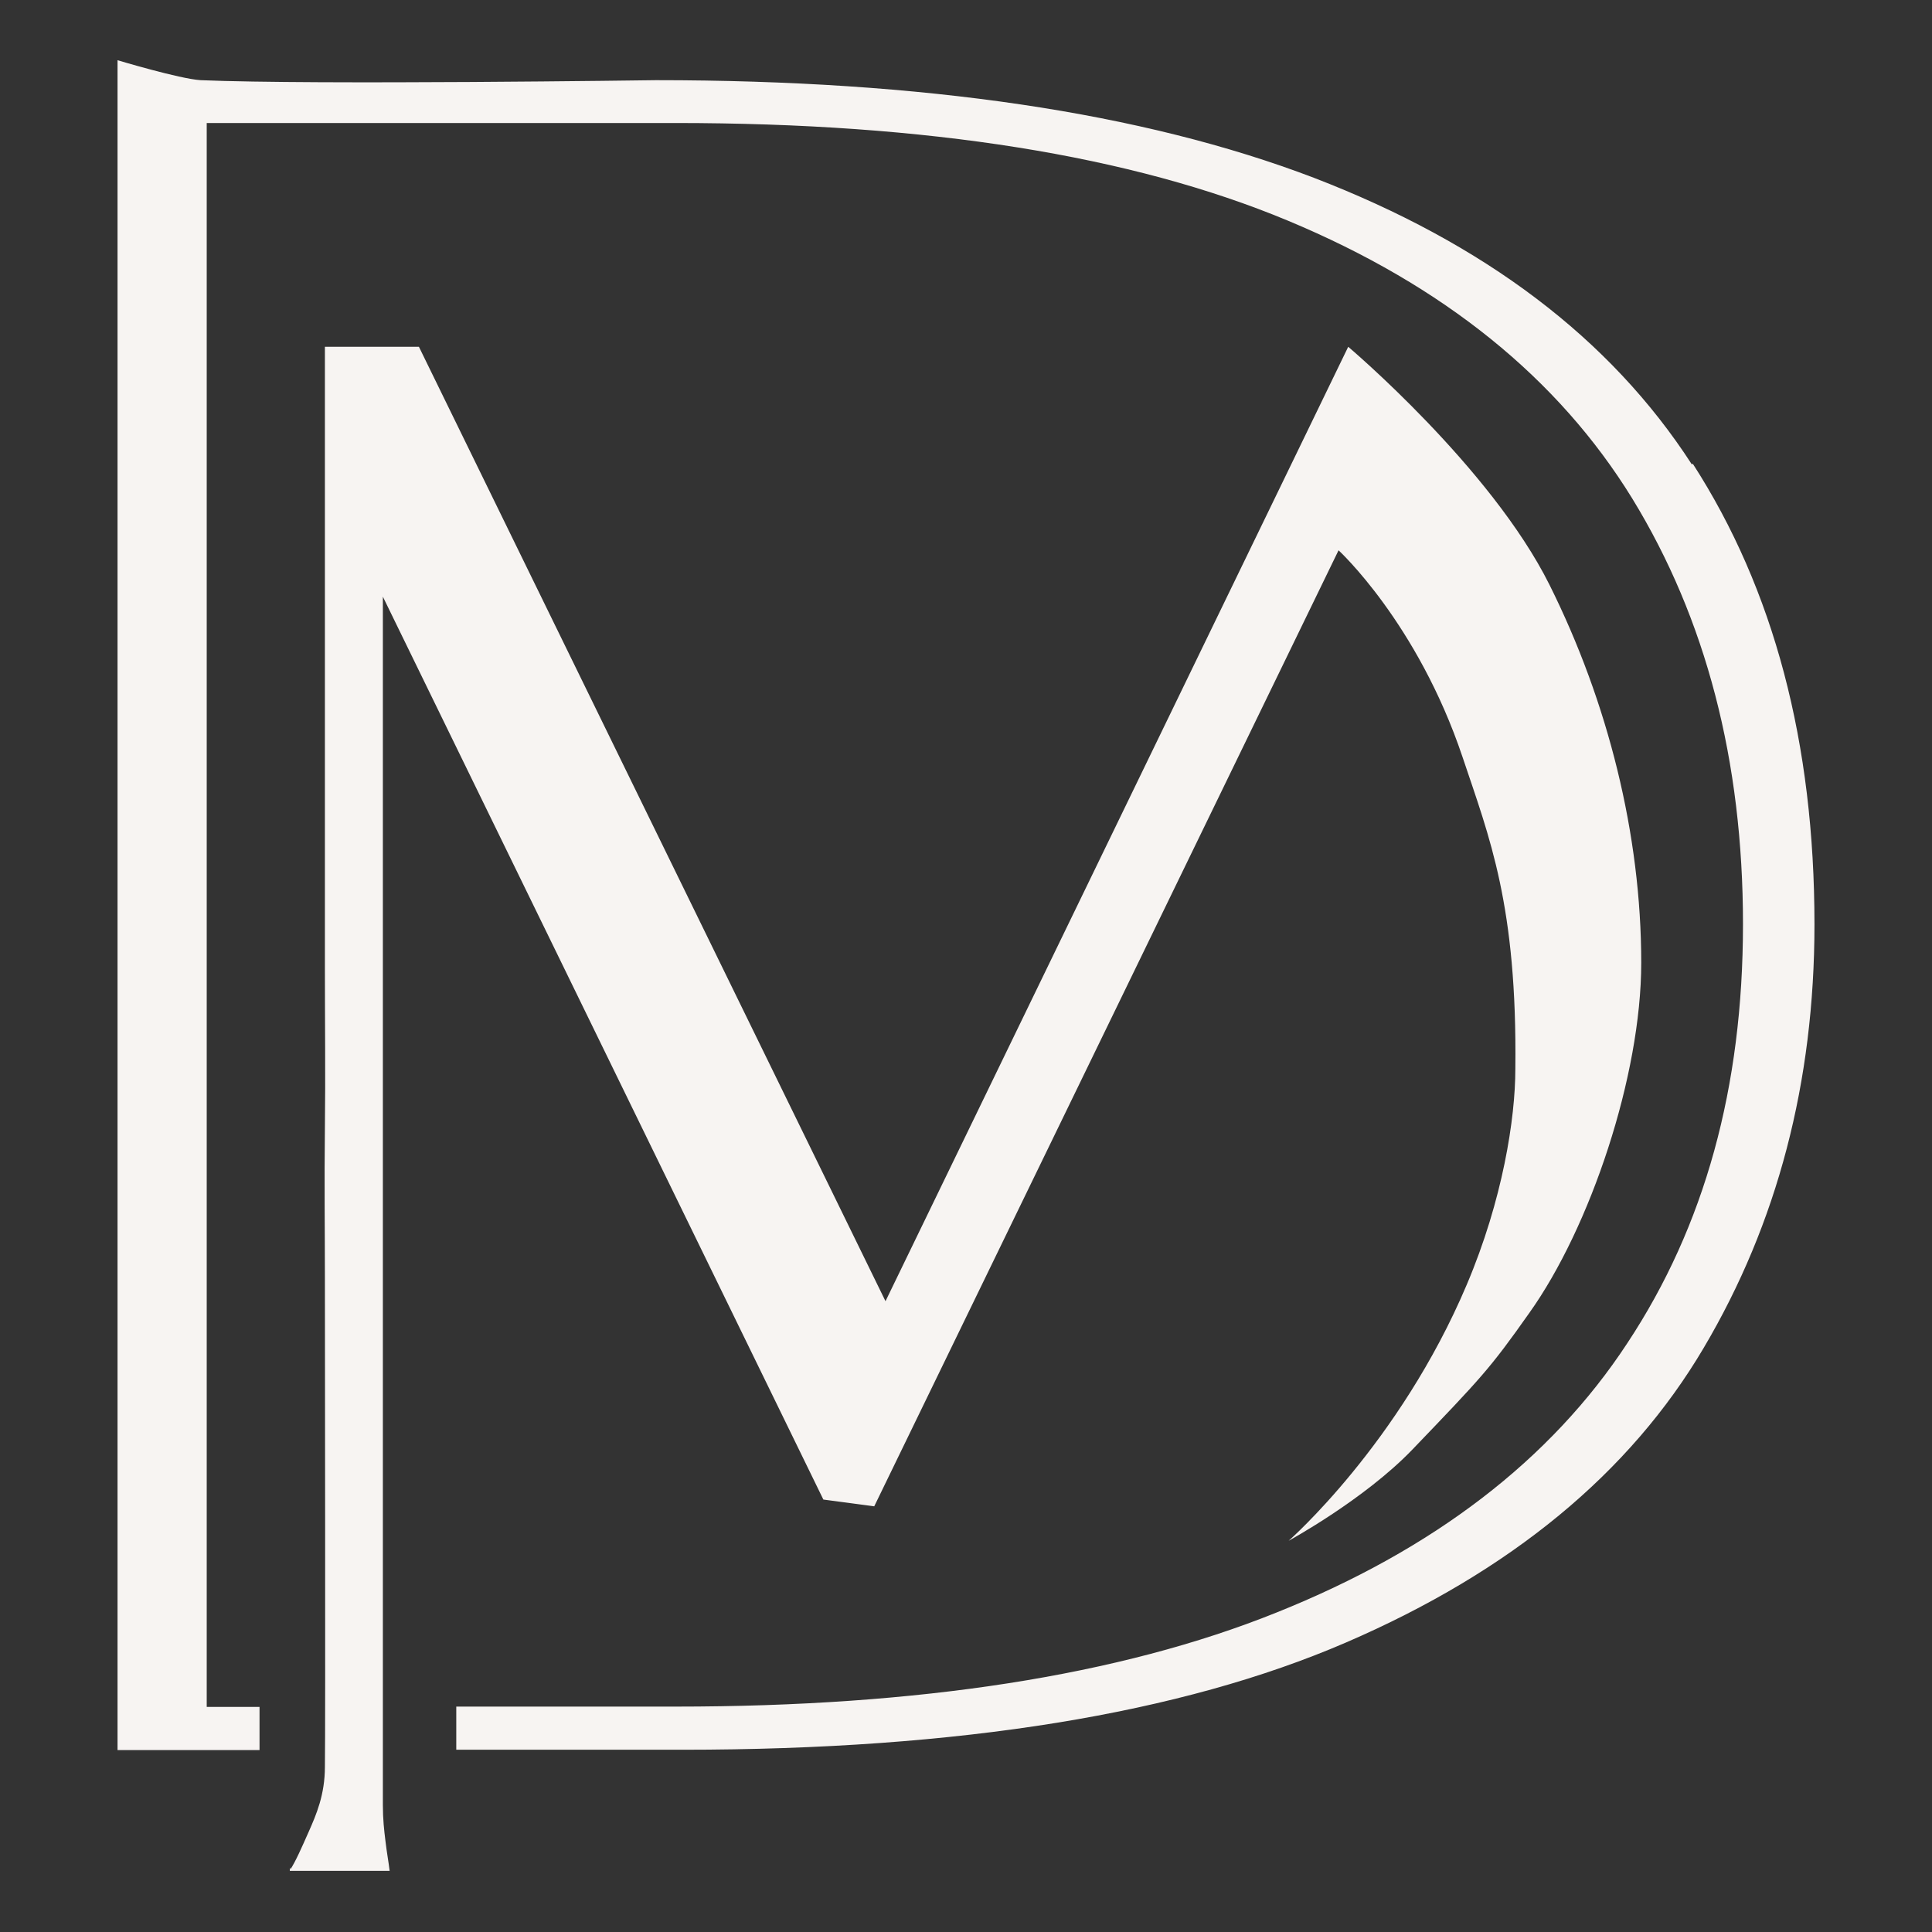
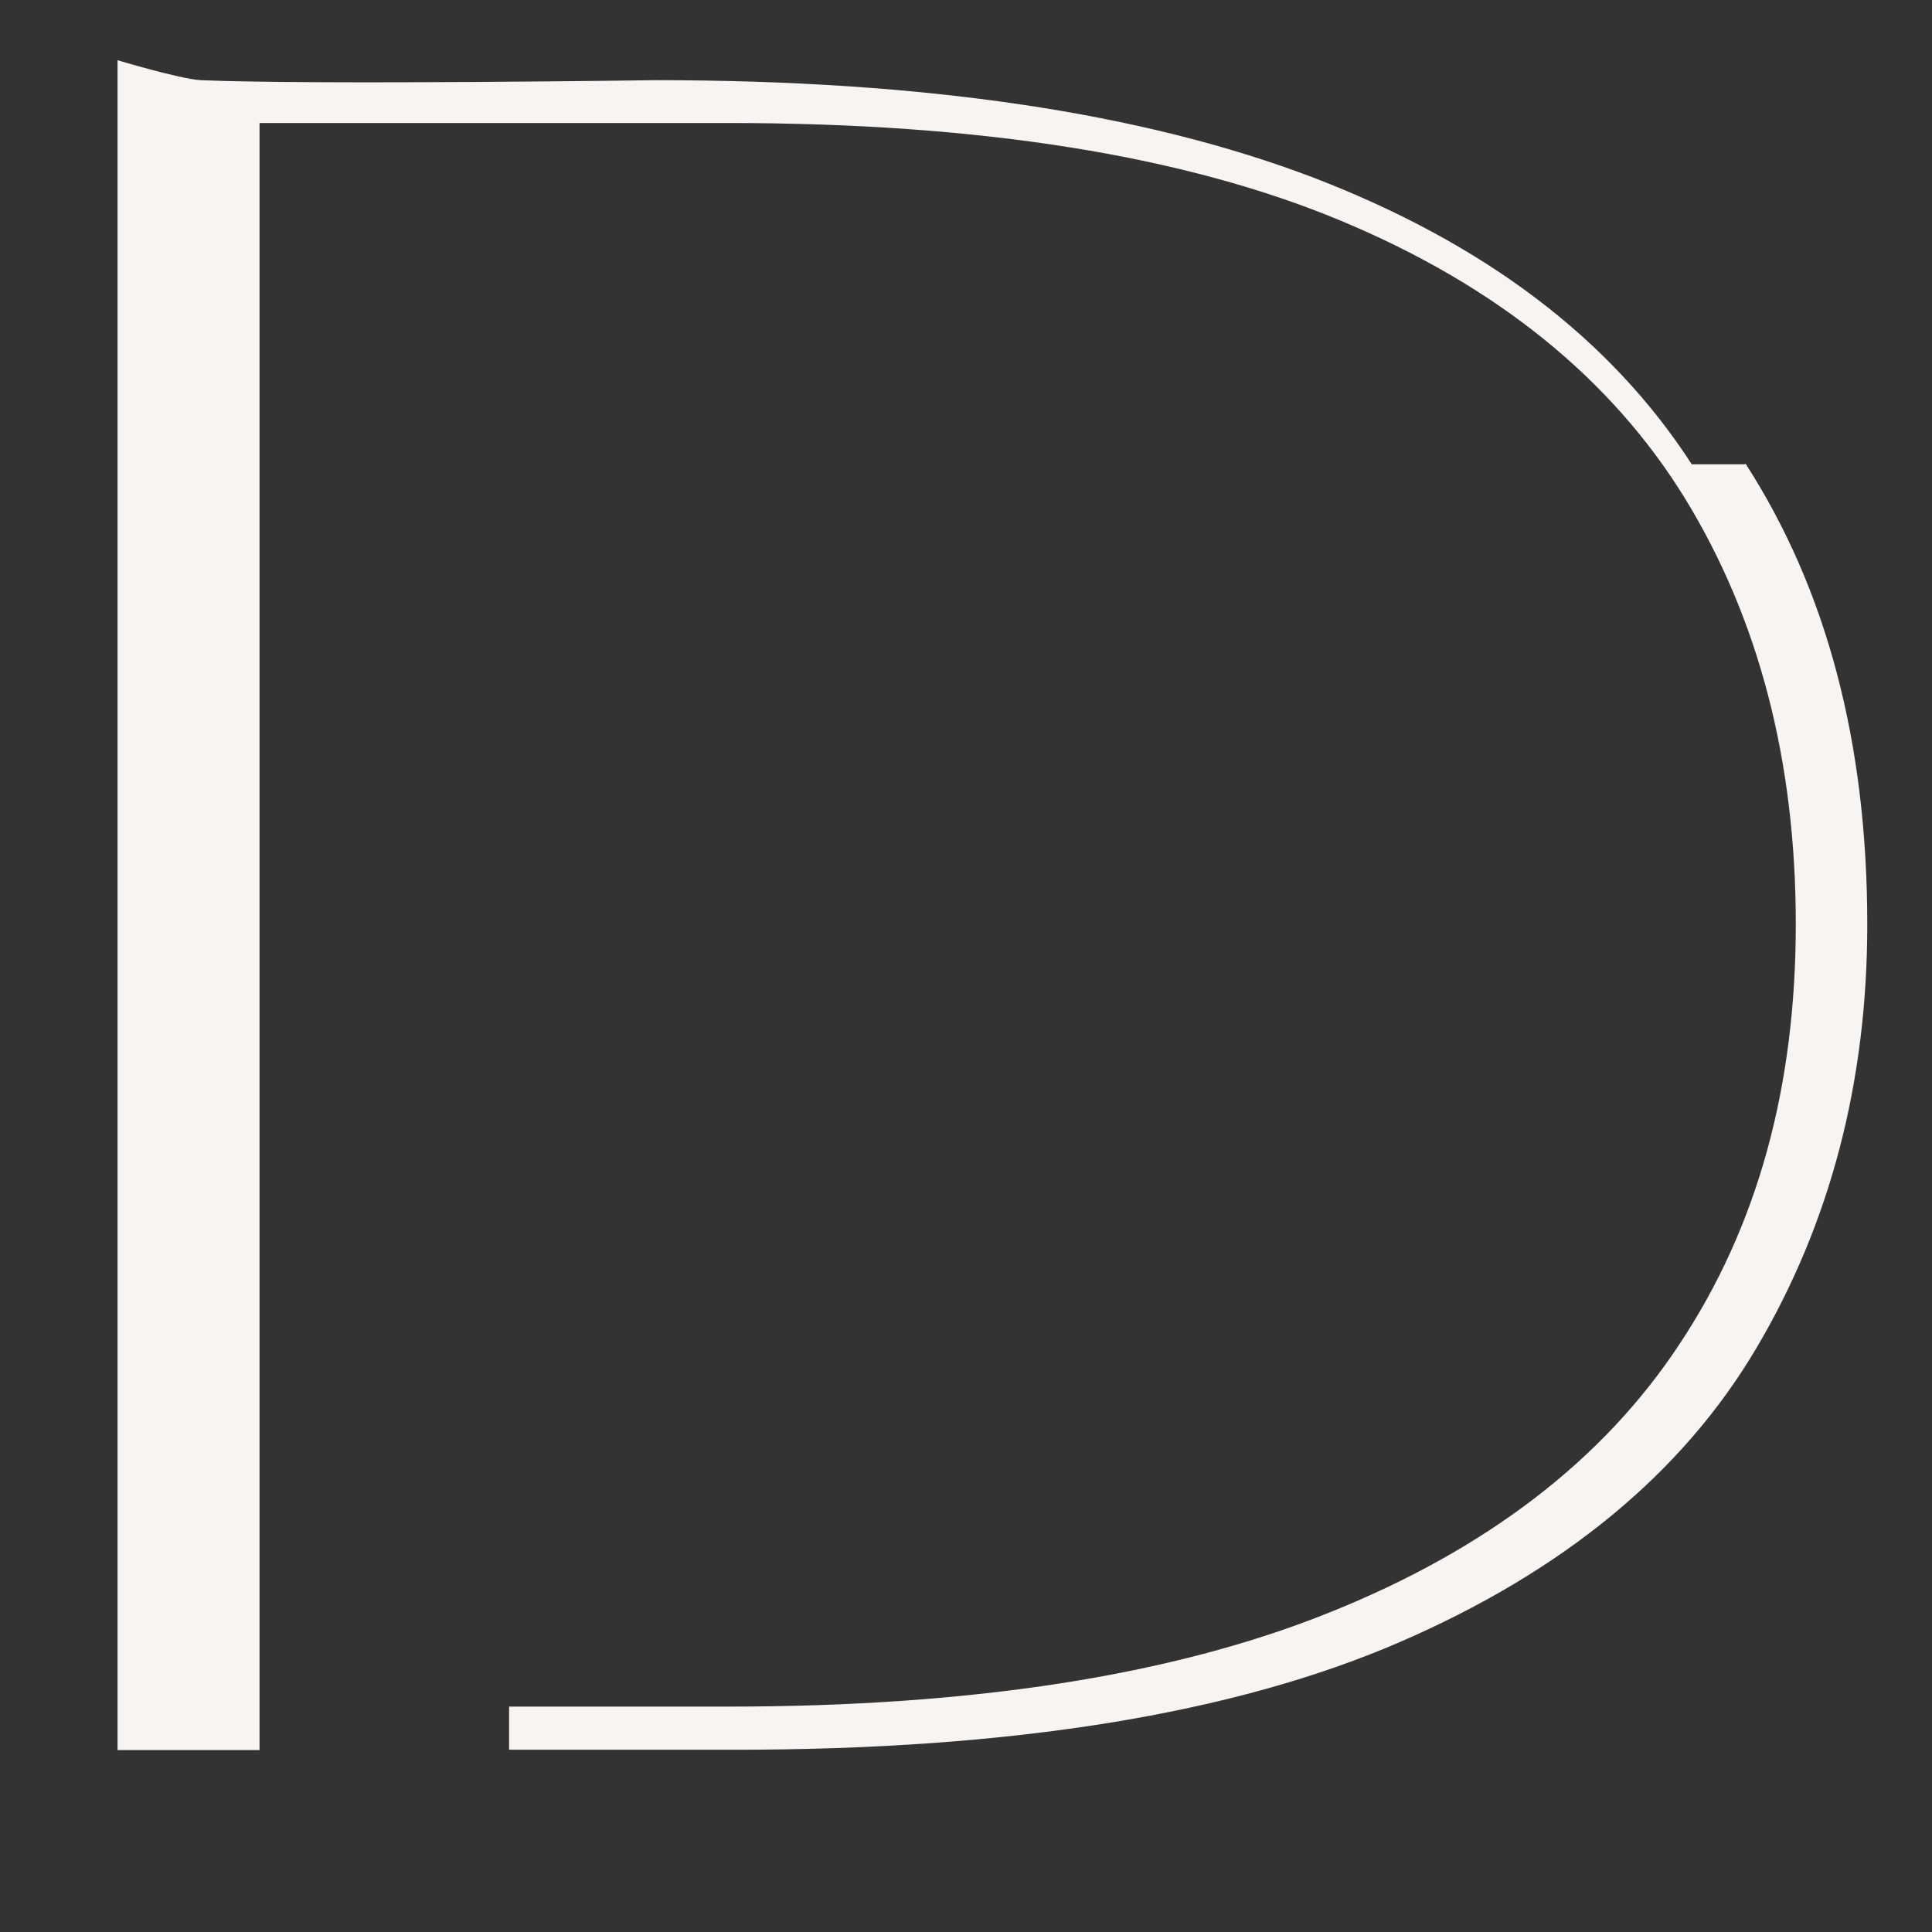
<svg xmlns="http://www.w3.org/2000/svg" id="Layer_1" viewBox="0 0 60 60">
  <rect x="0" y="0" width="60" height="60" fill="#333333" stroke="none" />
  <defs>
    <style>.cls-1{fill:#f7f4f2;stroke-width:0px;}</style>
  </defs>
-   <path class="cls-1" d="M52.54,14.42c-2.53-3.91-6.44-6.86-11.74-8.9-5.32-2.03-12.13-3.03-20.43-3.03,0,0-10.6.15-14.14,0-.65-.04-2.58-.62-2.58-.62v52.48h4.41v-1.34h-1.64V3.82h14.55c7.83,0,14.17,1.01,19.02,3.03s8.41,4.91,10.7,8.63c2.29,3.74,3.44,8.15,3.44,13.22s-1.19,9.38-3.59,13.01c-2.38,3.63-6.03,6.42-10.9,8.37-4.87,1.96-11.11,2.92-18.66,2.92h-6.81v1.34h7.02c8.63,0,15.49-1.12,20.61-3.33,5.12-2.21,8.82-5.27,11.11-9.15,2.29-3.87,3.44-8.26,3.44-13.15,0-5.64-1.26-10.4-3.78-14.31l-.02.02h0Z" />
-   <path class="cls-1" d="M9.01,58.07c.17-.26.35-.67.58-1.19s.5-1.14.5-2.01c.02-1.19,0-13.73,0-15.22s-.02-2.89,0-4.63c.02-1.64,0-3.26,0-4.95V10.77h2.92l14.49,29.64,14.37-29.64h0s4.43,3.74,6.25,7.39,2.85,7.76,2.85,11.74c0,3.5-1.58,8.22-3.48,10.88-1.22,1.73-1.49,2.01-3.63,4.24-1.49,1.55-3.84,2.83-3.84,2.83,0,0,3.44-3.01,5.53-7.95,1.12-2.64,1.51-5.17,1.51-6.7.06-5.08-.8-7.18-1.64-9.69-1.4-4.17-3.85-6.42-3.85-6.42l-14.42,29.69-1.58-.21-13.68-28.04v37.52c0,.45.04.8.08,1.12.04.35.1.67.13.93h-3.1v-.1l.02.04h0Z" />
+   <path class="cls-1" d="M52.54,14.42c-2.53-3.91-6.44-6.86-11.74-8.9-5.32-2.03-12.13-3.03-20.43-3.03,0,0-10.6.15-14.14,0-.65-.04-2.58-.62-2.58-.62v52.48h4.41v-1.34V3.82h14.55c7.83,0,14.17,1.01,19.02,3.03s8.41,4.91,10.7,8.63c2.29,3.74,3.44,8.15,3.44,13.22s-1.19,9.38-3.59,13.01c-2.38,3.63-6.03,6.42-10.9,8.37-4.87,1.96-11.11,2.92-18.66,2.92h-6.81v1.34h7.02c8.63,0,15.49-1.12,20.61-3.33,5.12-2.21,8.82-5.27,11.11-9.15,2.29-3.87,3.44-8.26,3.44-13.15,0-5.64-1.26-10.4-3.78-14.31l-.02.02h0Z" />
</svg>